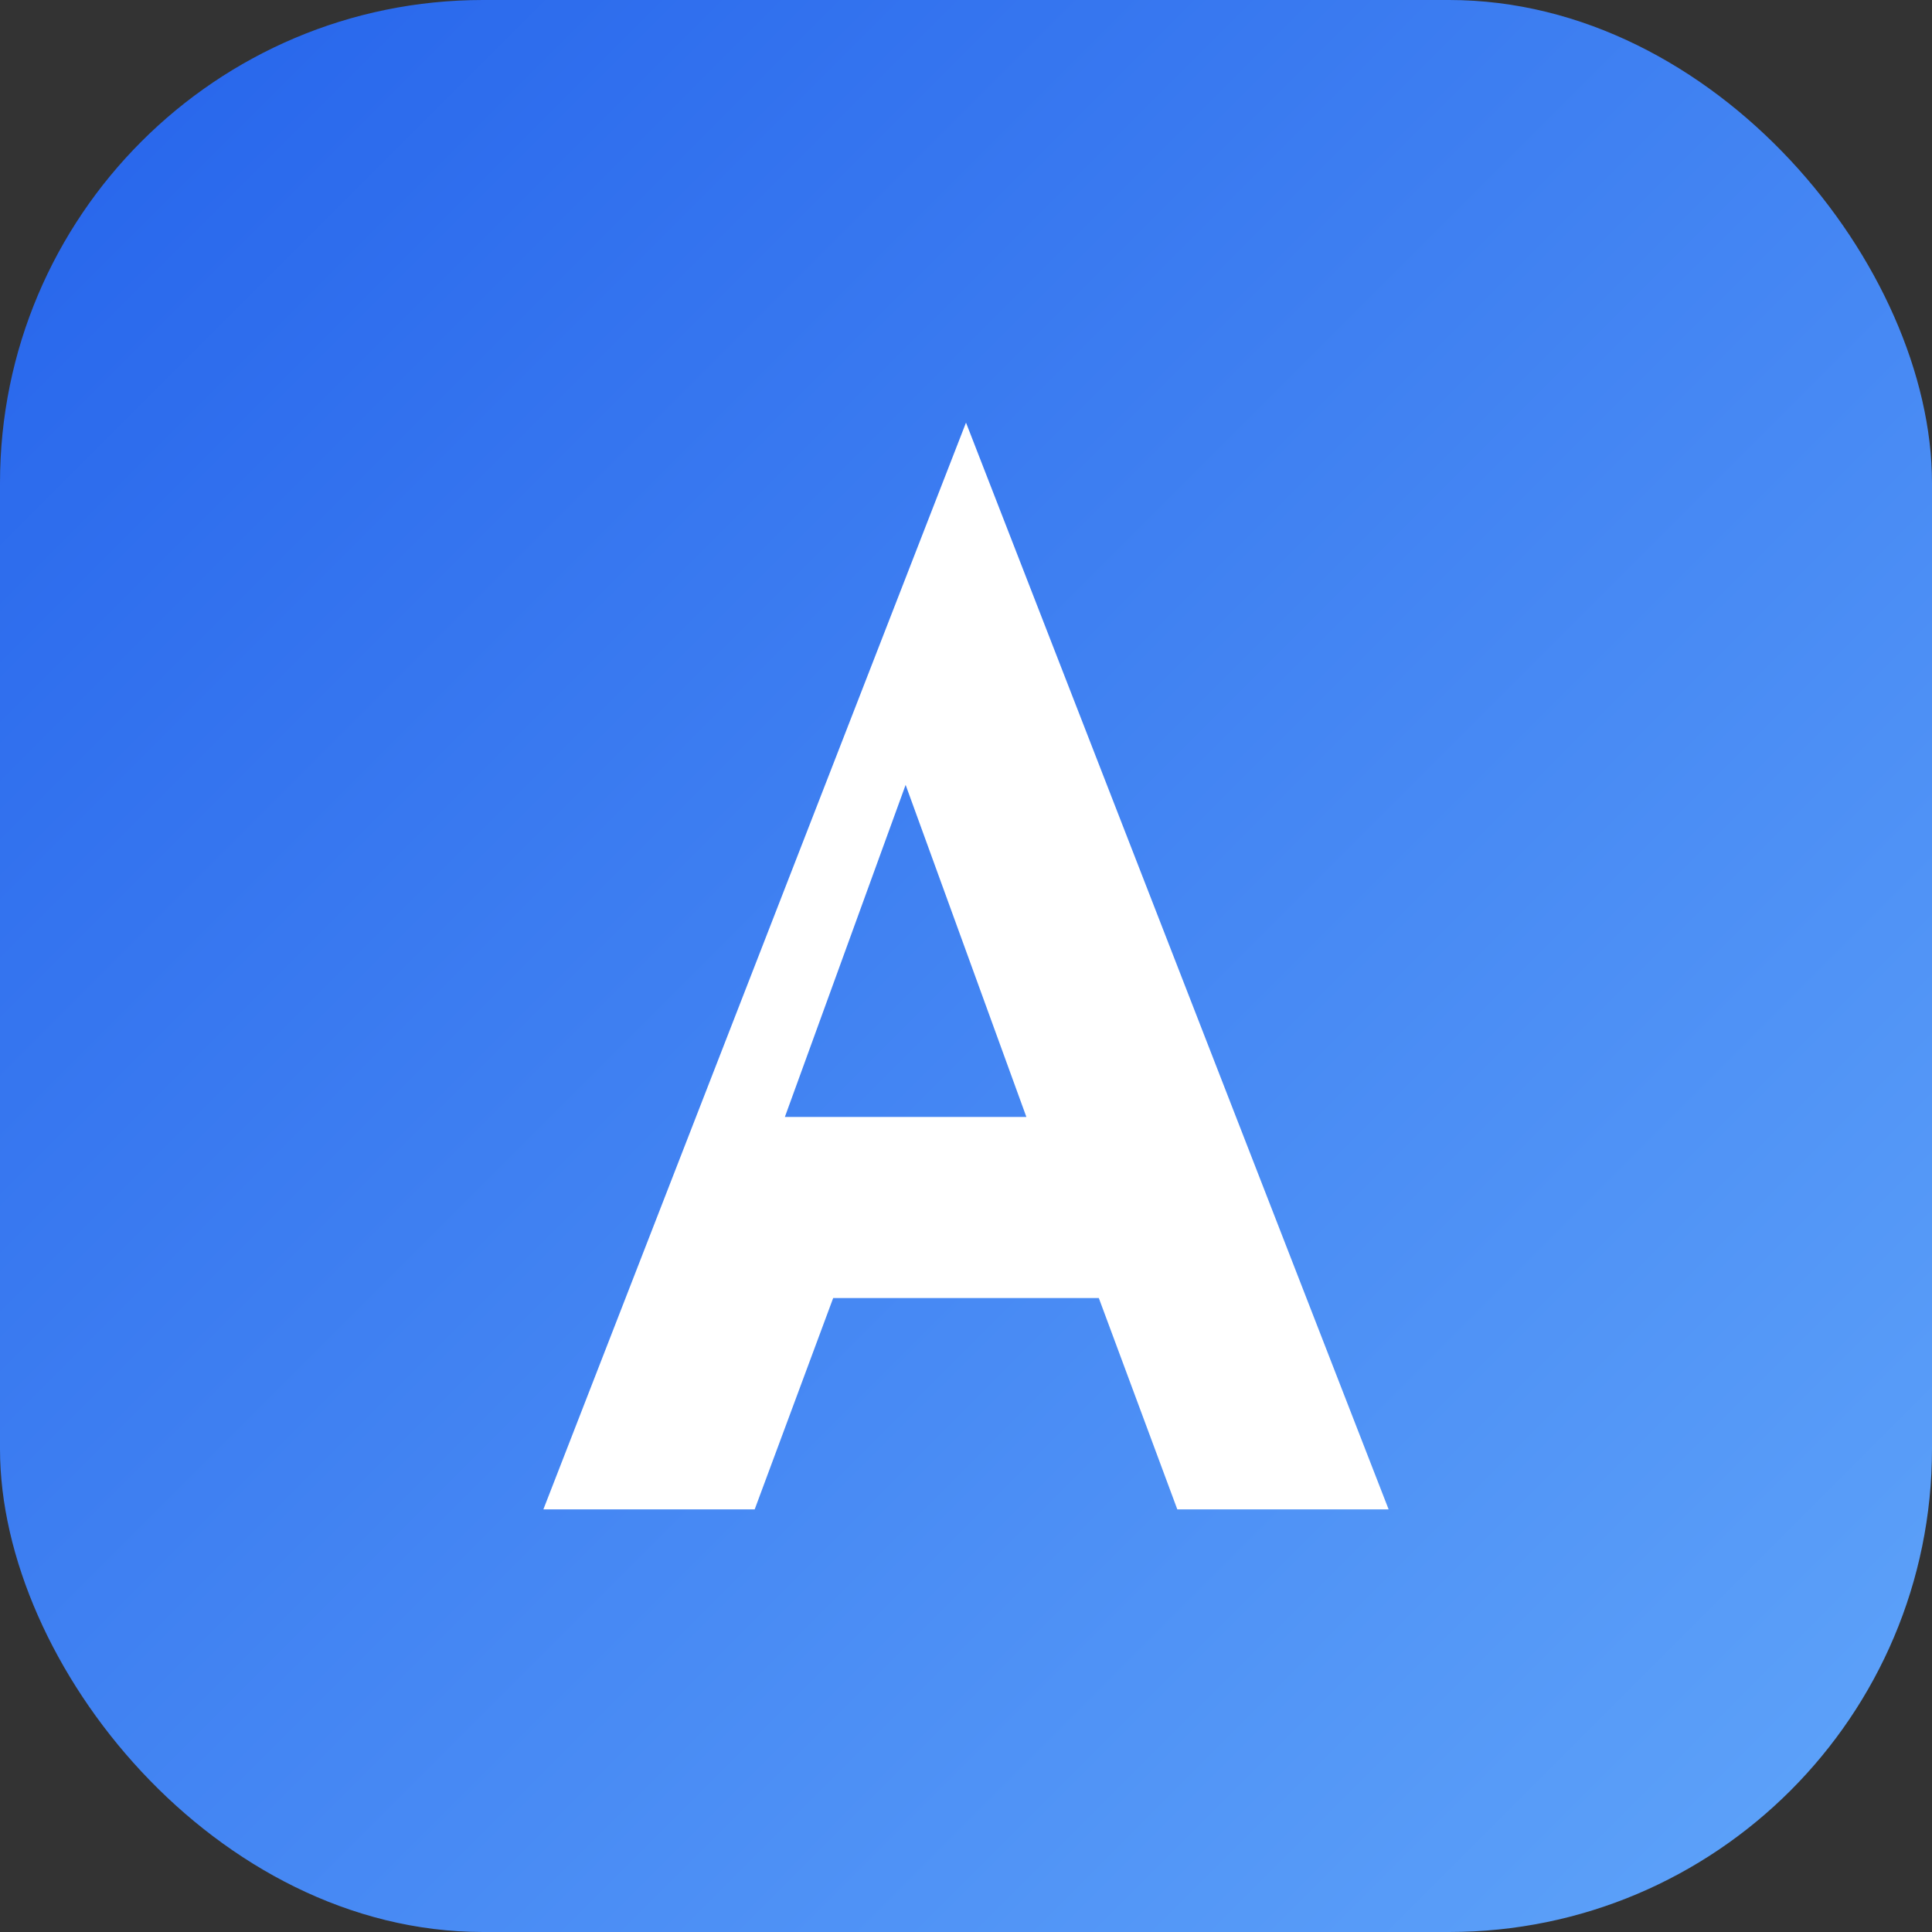
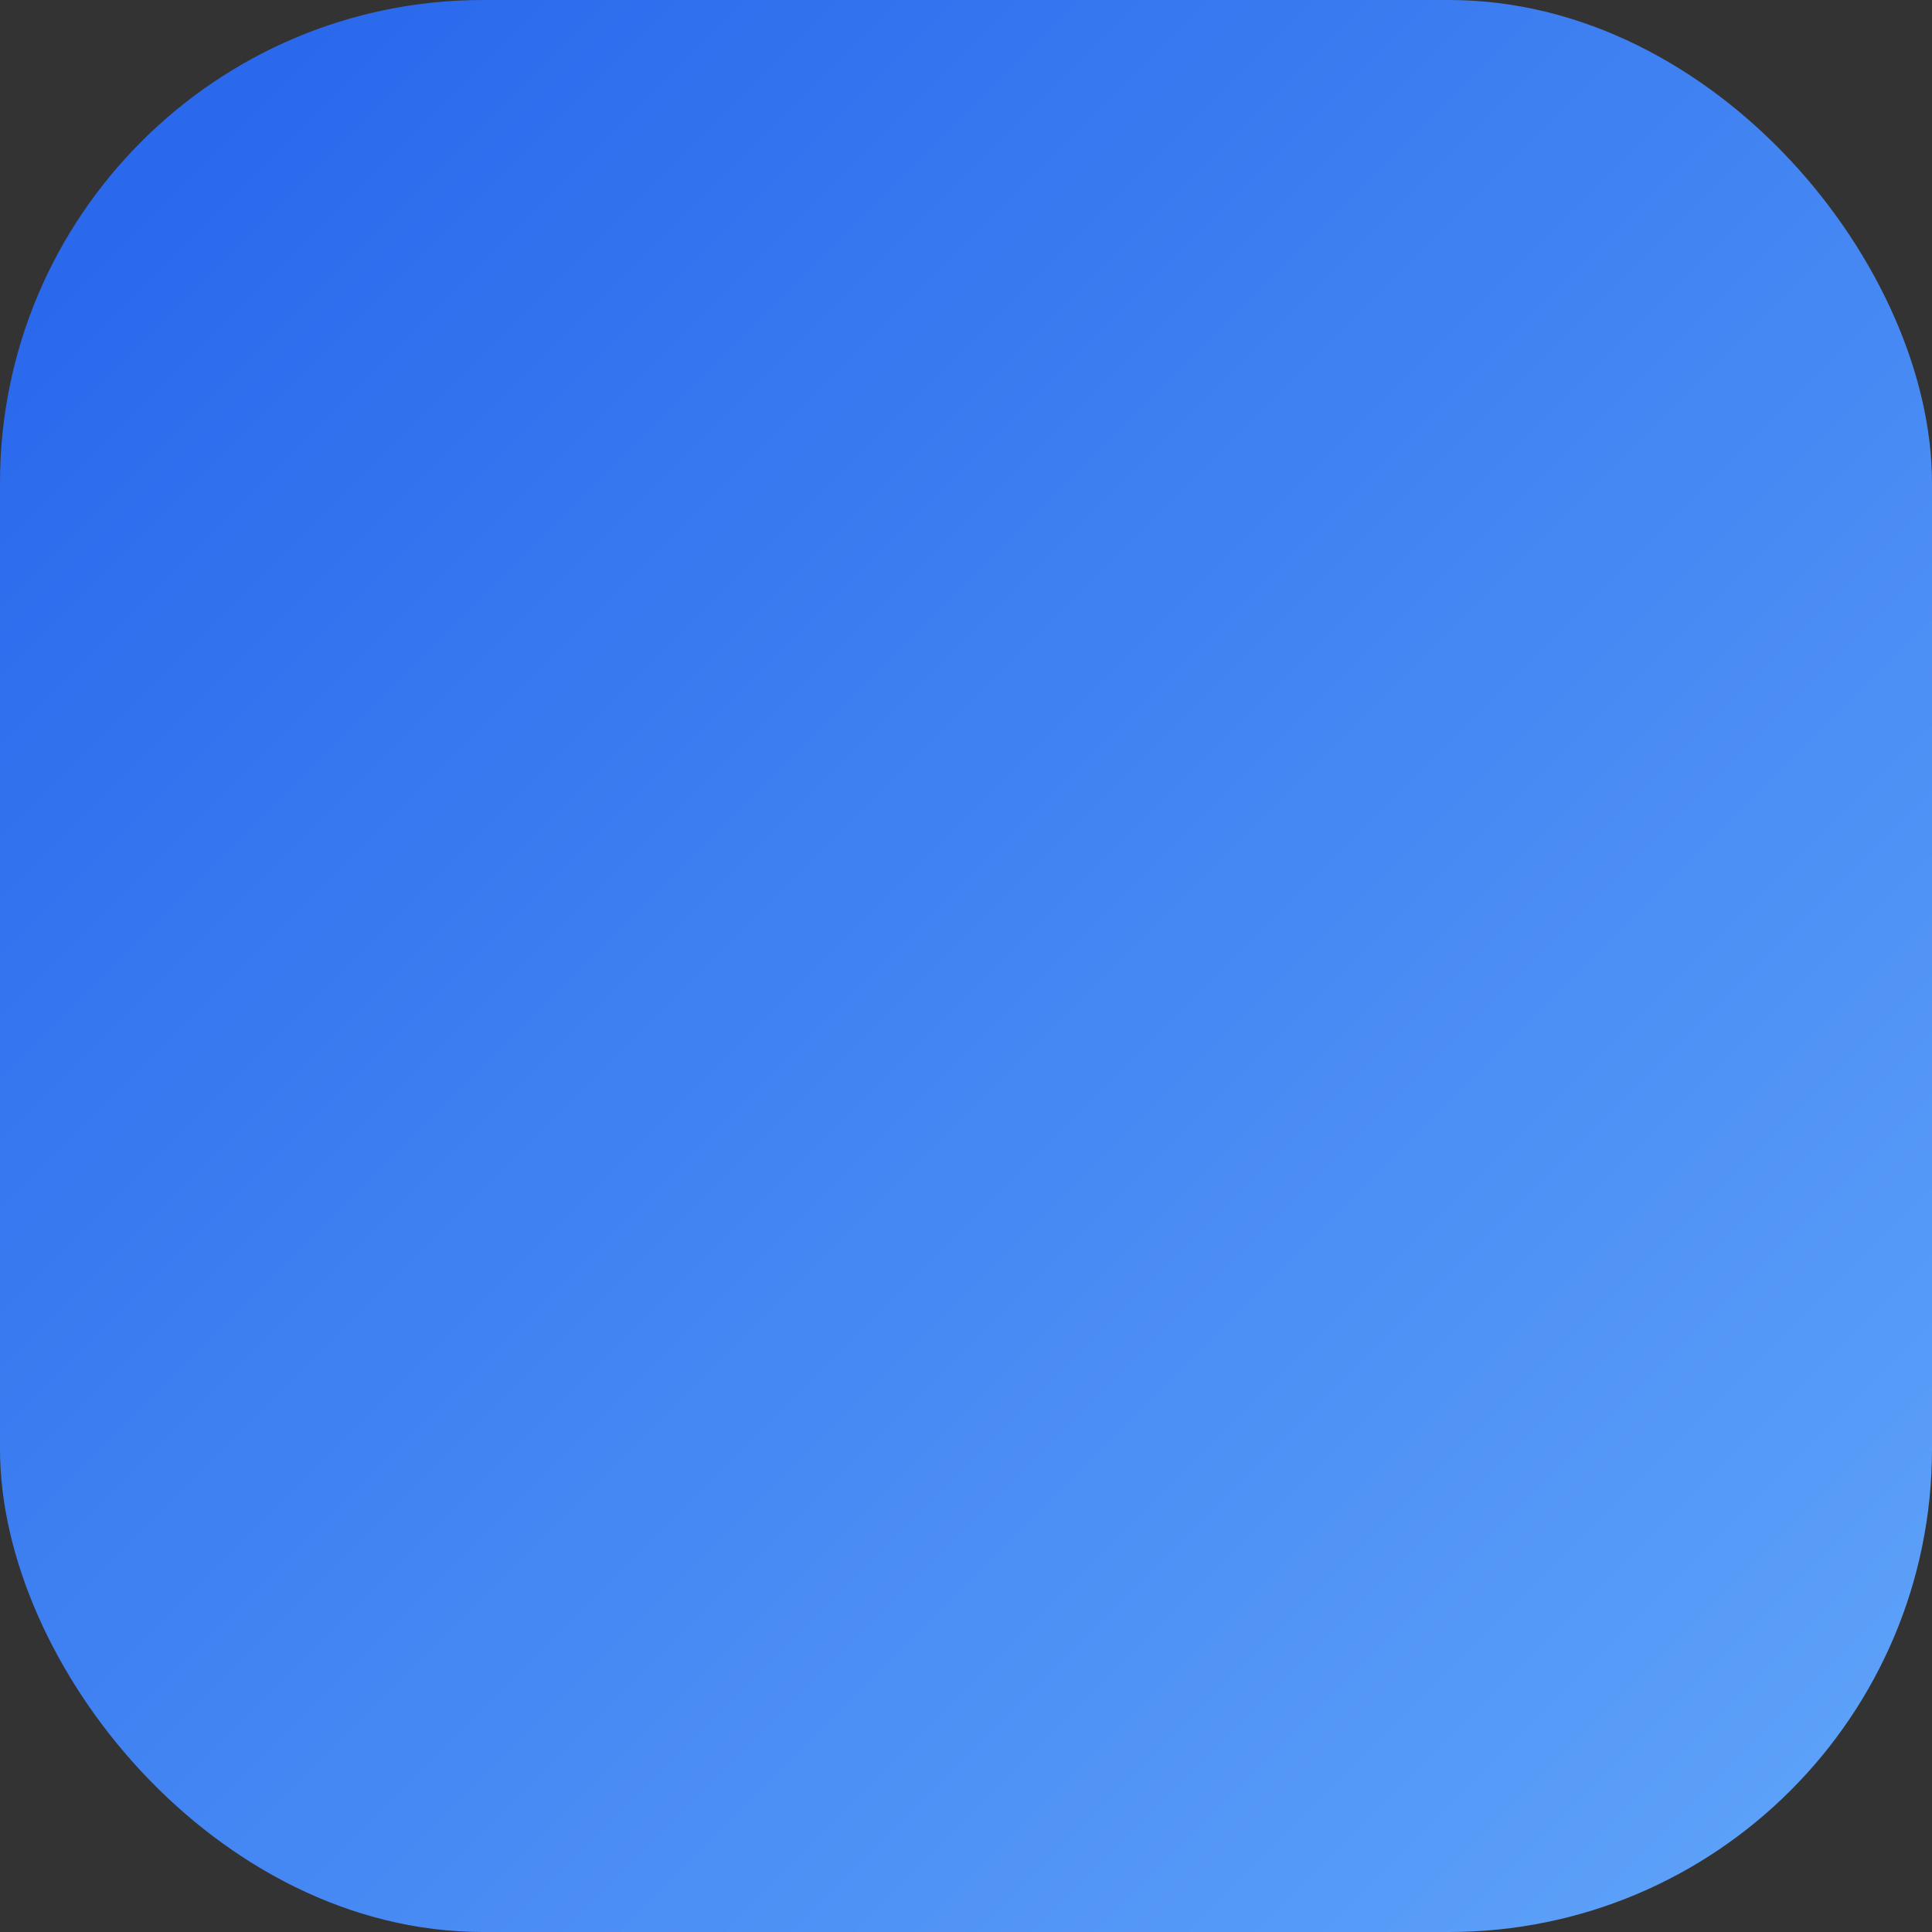
<svg xmlns="http://www.w3.org/2000/svg" width="64" height="64" viewBox="0 0 64 64" role="img" aria-label="Anastasios">
  <rect x="0" y="0" width="64" height="64" fill="#333333" stroke="none" />
  <defs>
    <linearGradient id="g" x1="0" y1="0" x2="1" y2="1">
      <stop offset="0" stop-color="#2563eb" />
      <stop offset="1" stop-color="#60a5fa" />
    </linearGradient>
  </defs>
  <rect width="64" height="64" rx="16" fill="url(#g)" />
-   <path d="M32 14 46 50h-7l-2.6-7H27.6L25 50h-7L32 14Zm2 23-4-11-4 11h8Z" fill="#fff" />
</svg>